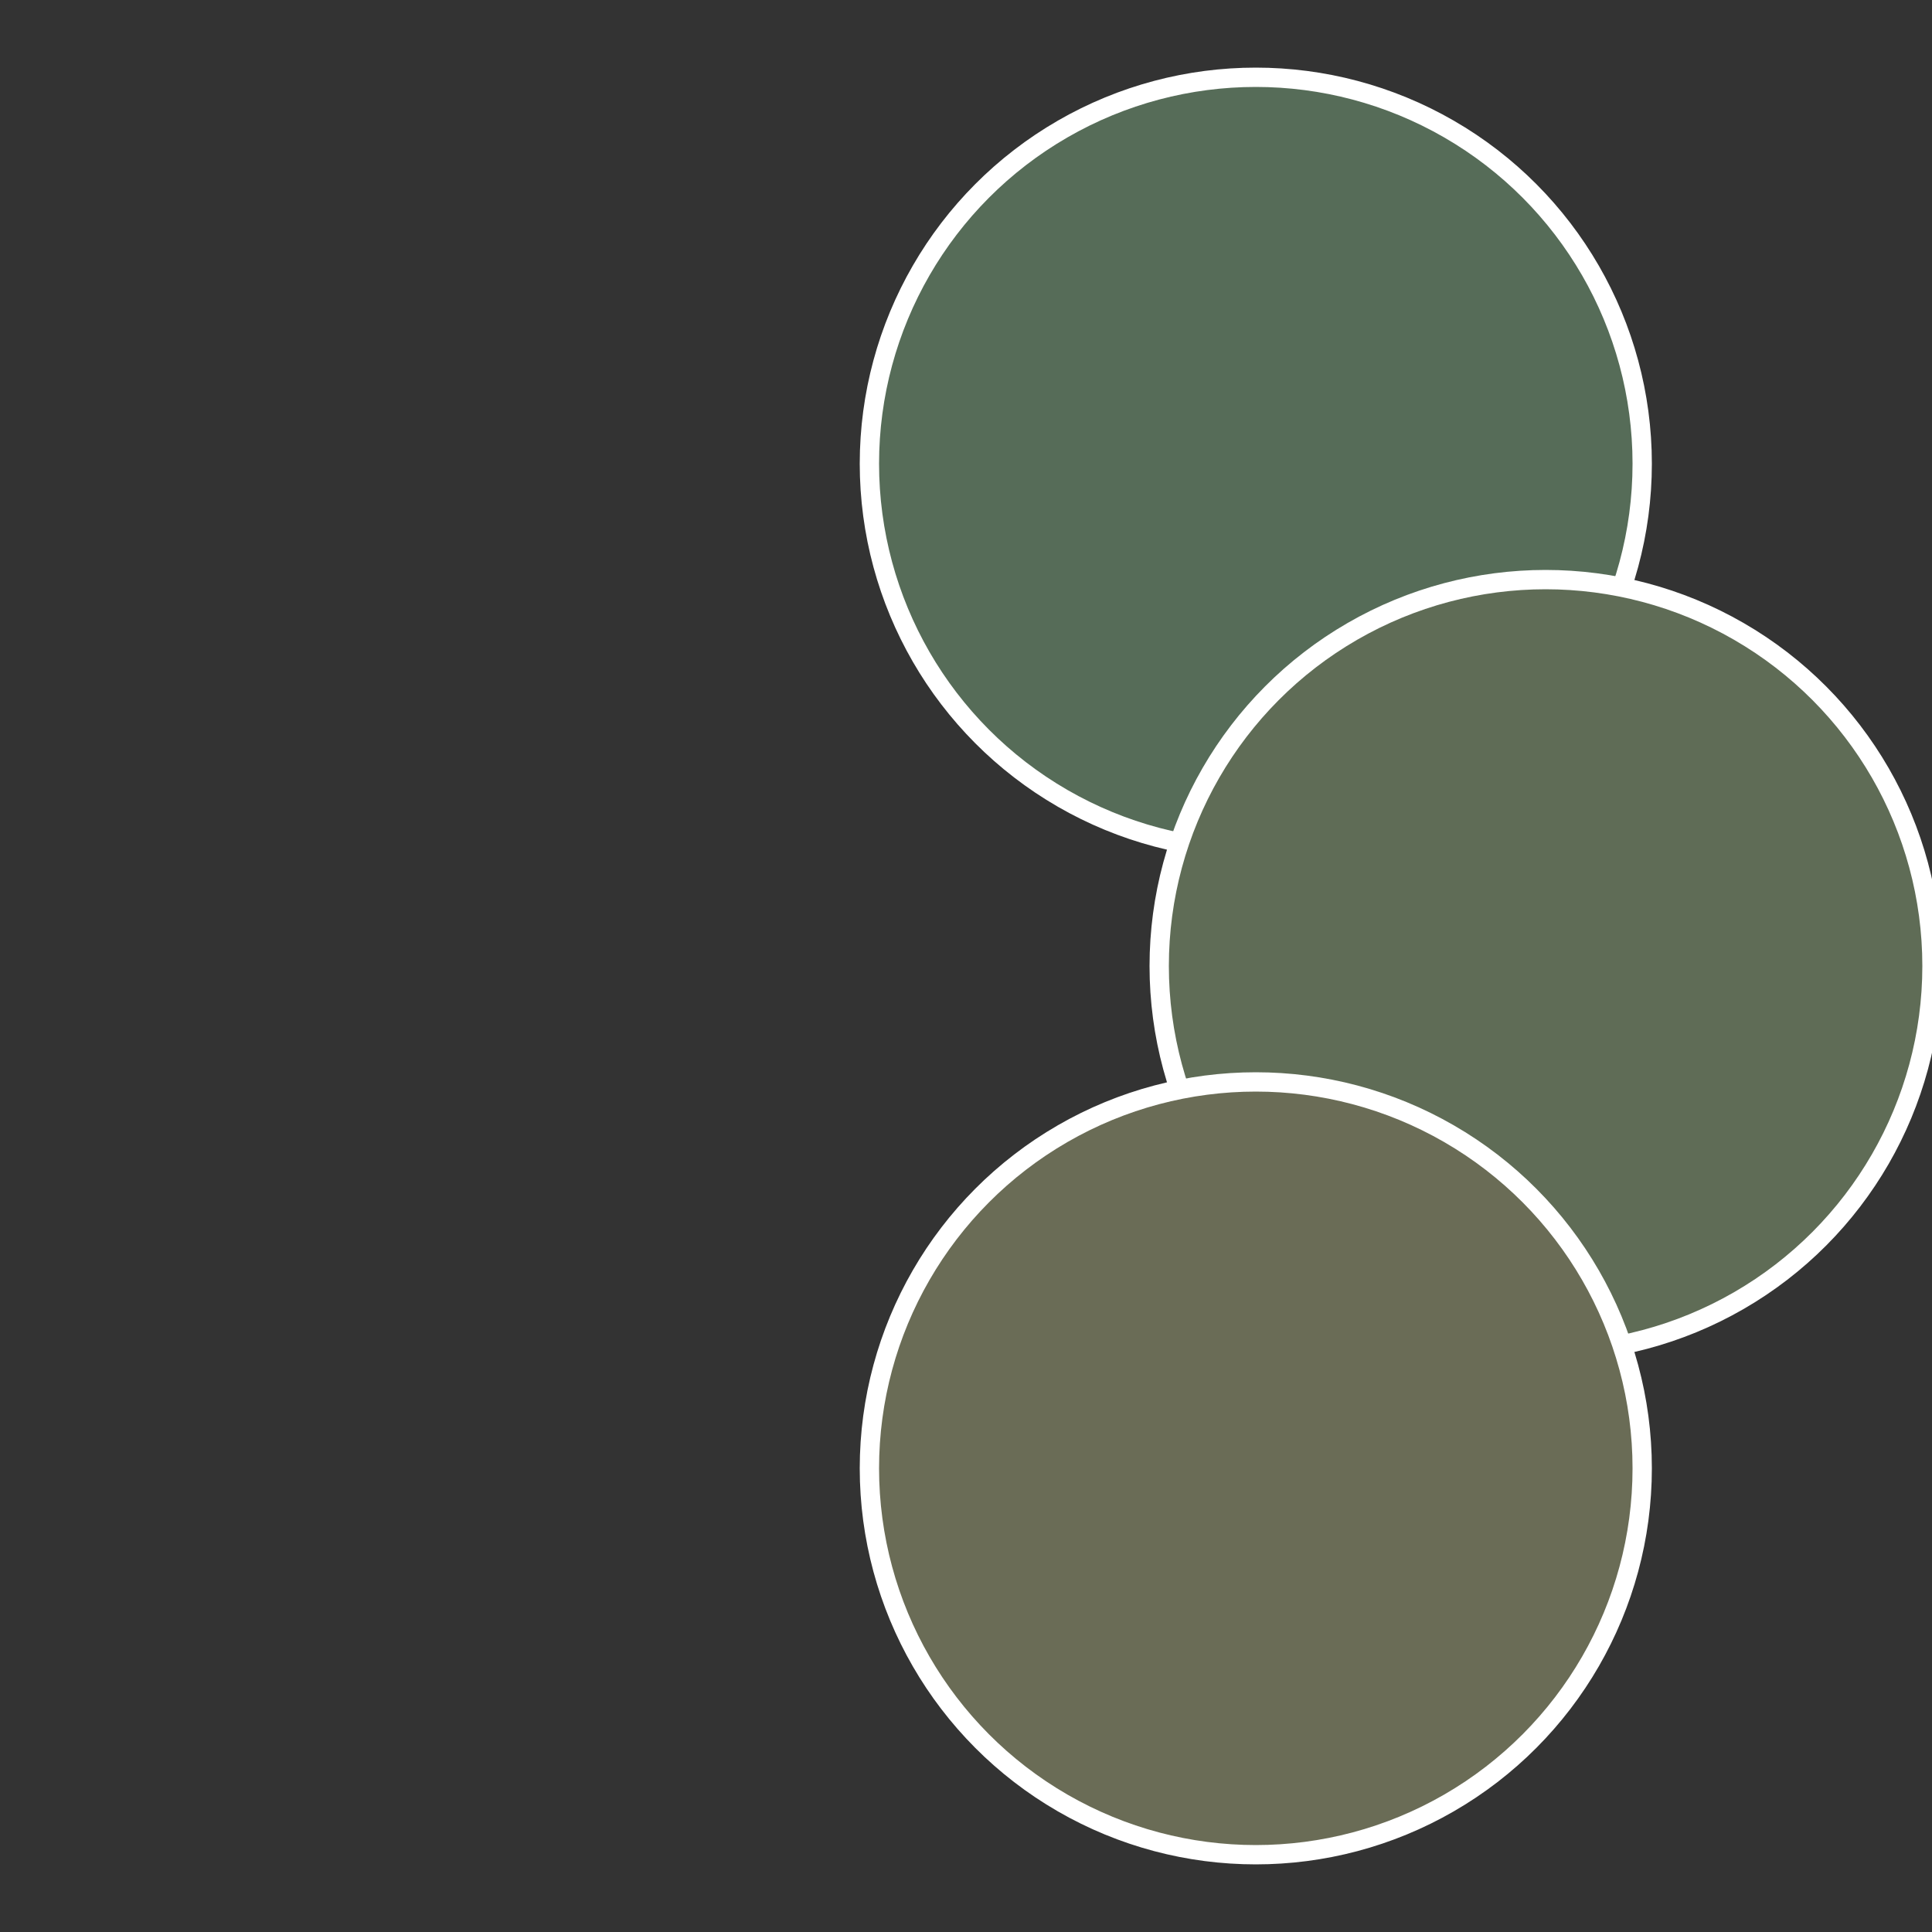
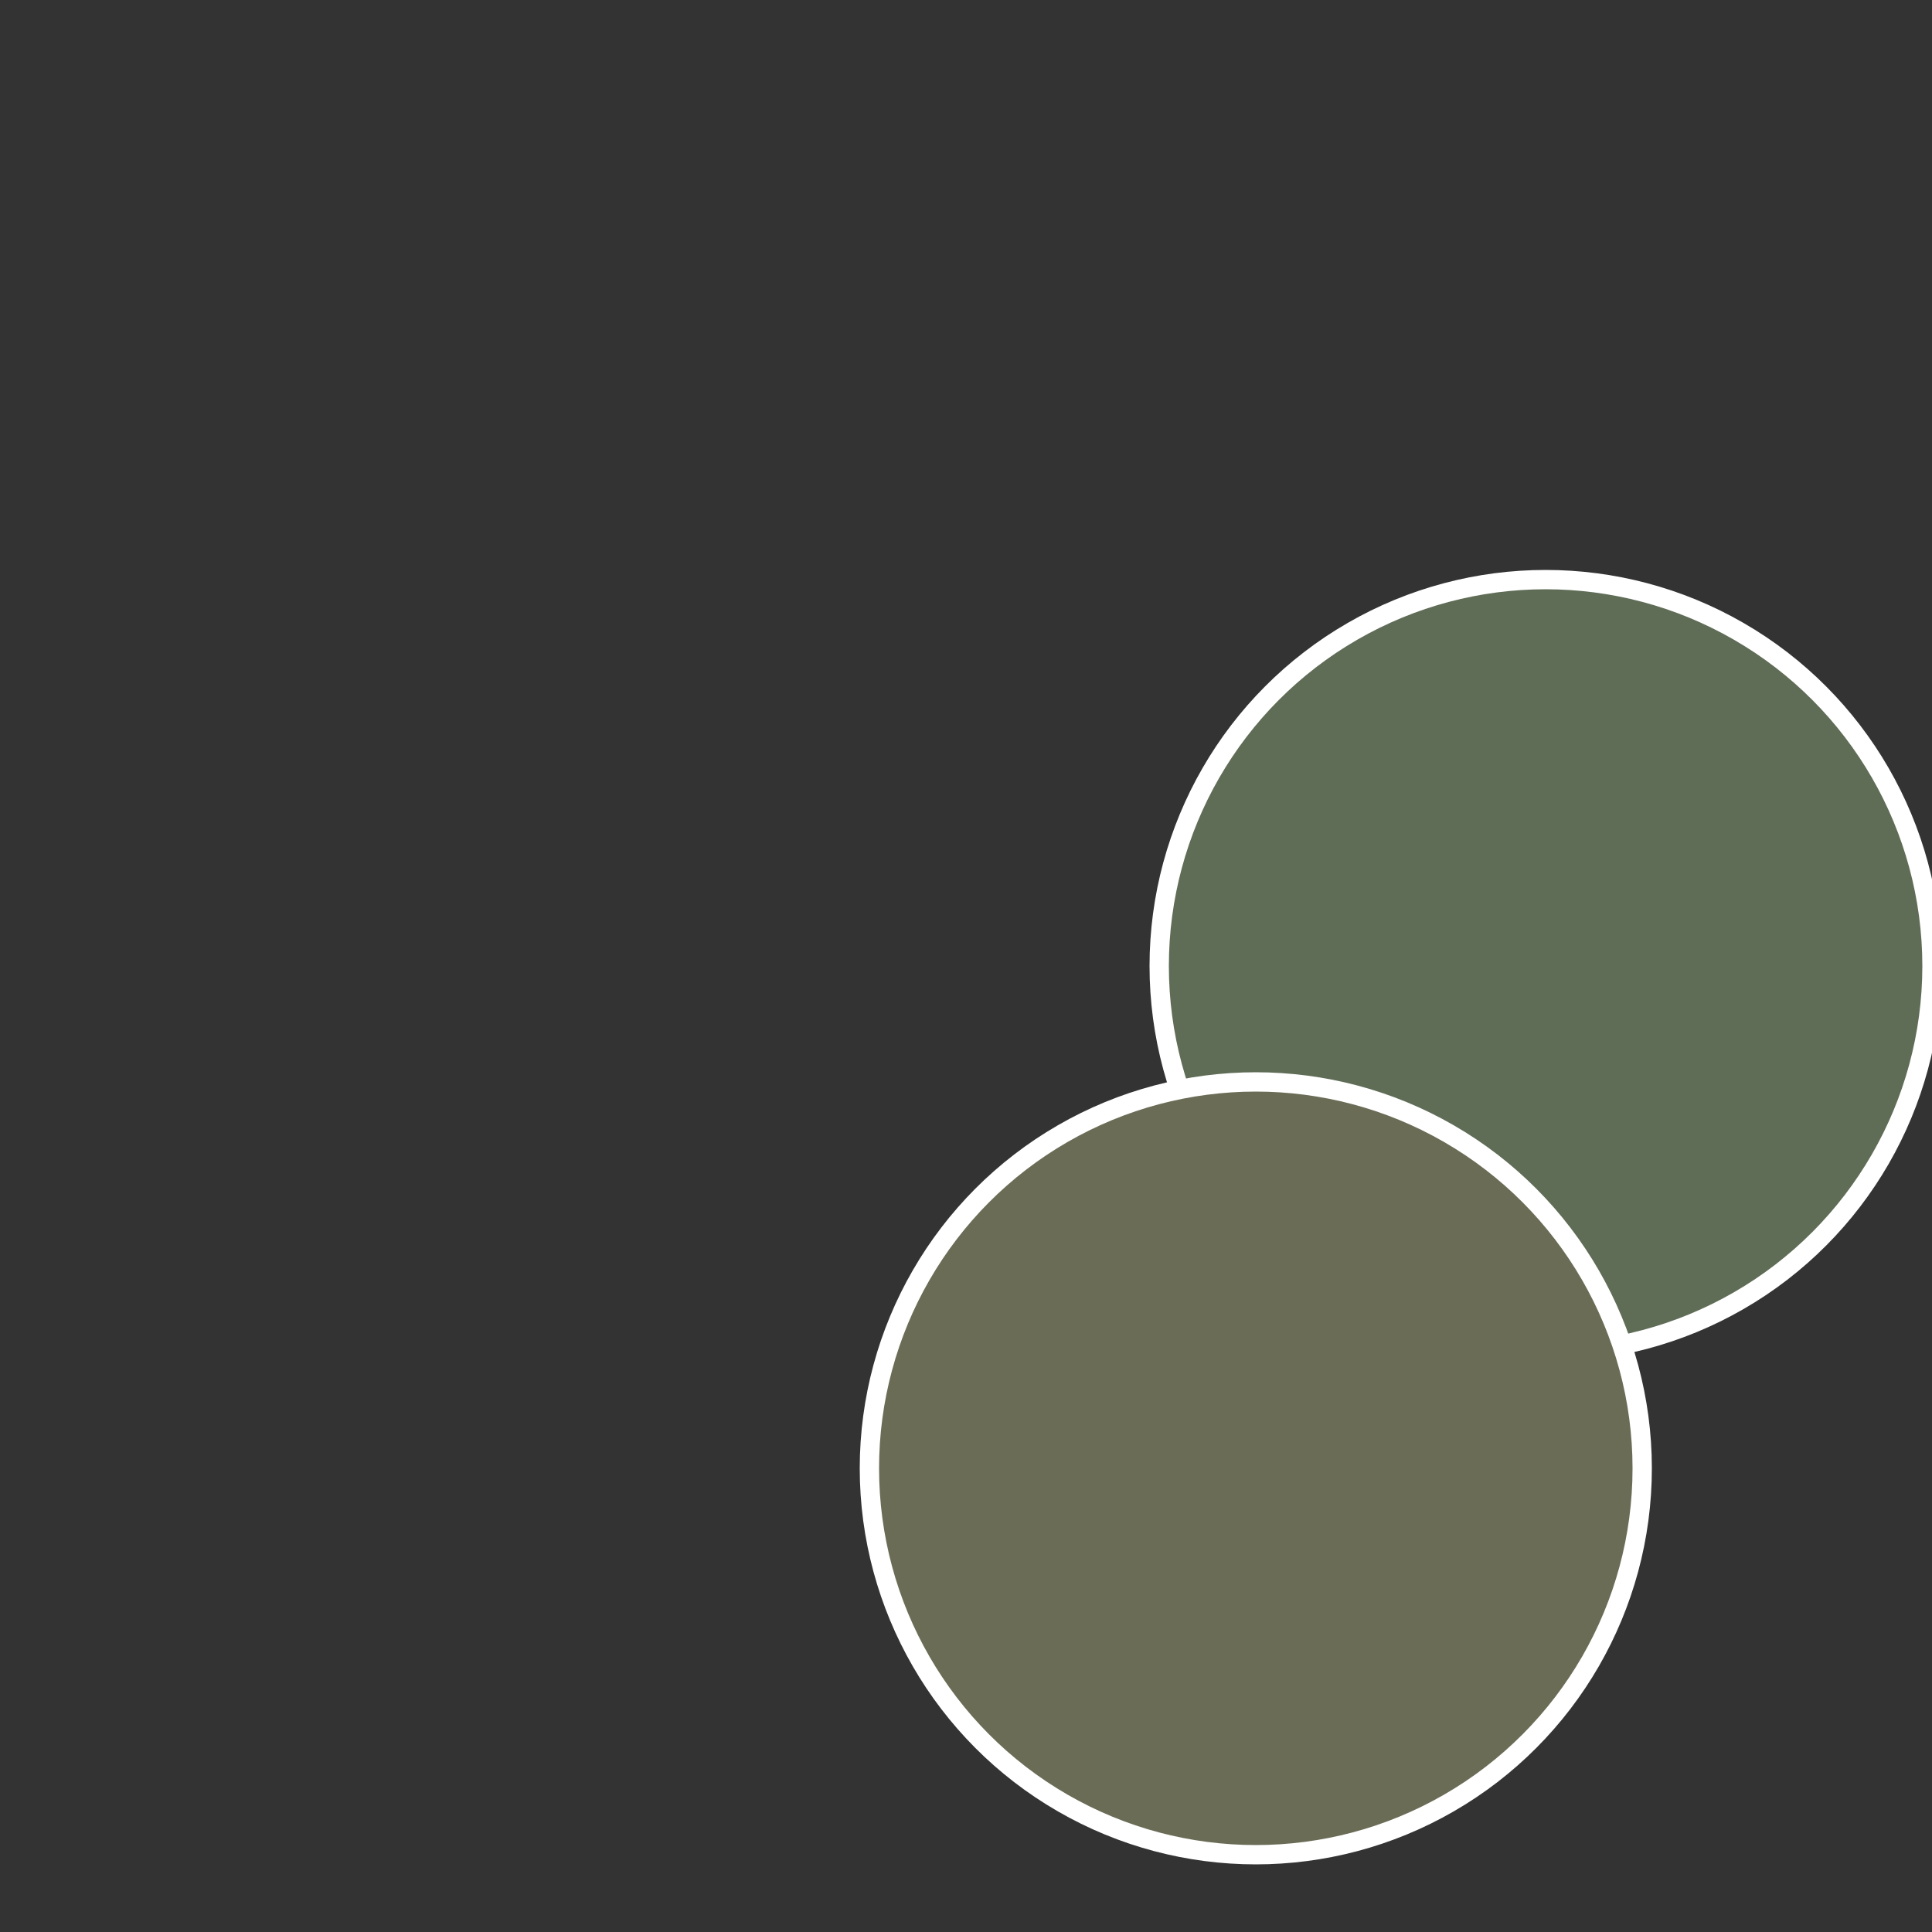
<svg xmlns="http://www.w3.org/2000/svg" width="500" height="500" viewBox="-1 -1 2 2">
  <rect x="-1" y="-1" width="2" height="2" fill="#333333" stroke="none" />
-   <circle cx="0.3" cy="-0.52" r="0.4" fill="#566c58" stroke="#fff" stroke-width="1%" />
  <circle cx="0.6" cy="0" r="0.4" fill="#5f6c56" stroke="#fff" stroke-width="1%" />
  <circle cx="0.3" cy="0.52" r="0.4" fill="#6a6c56" stroke="#fff" stroke-width="1%" />
</svg>